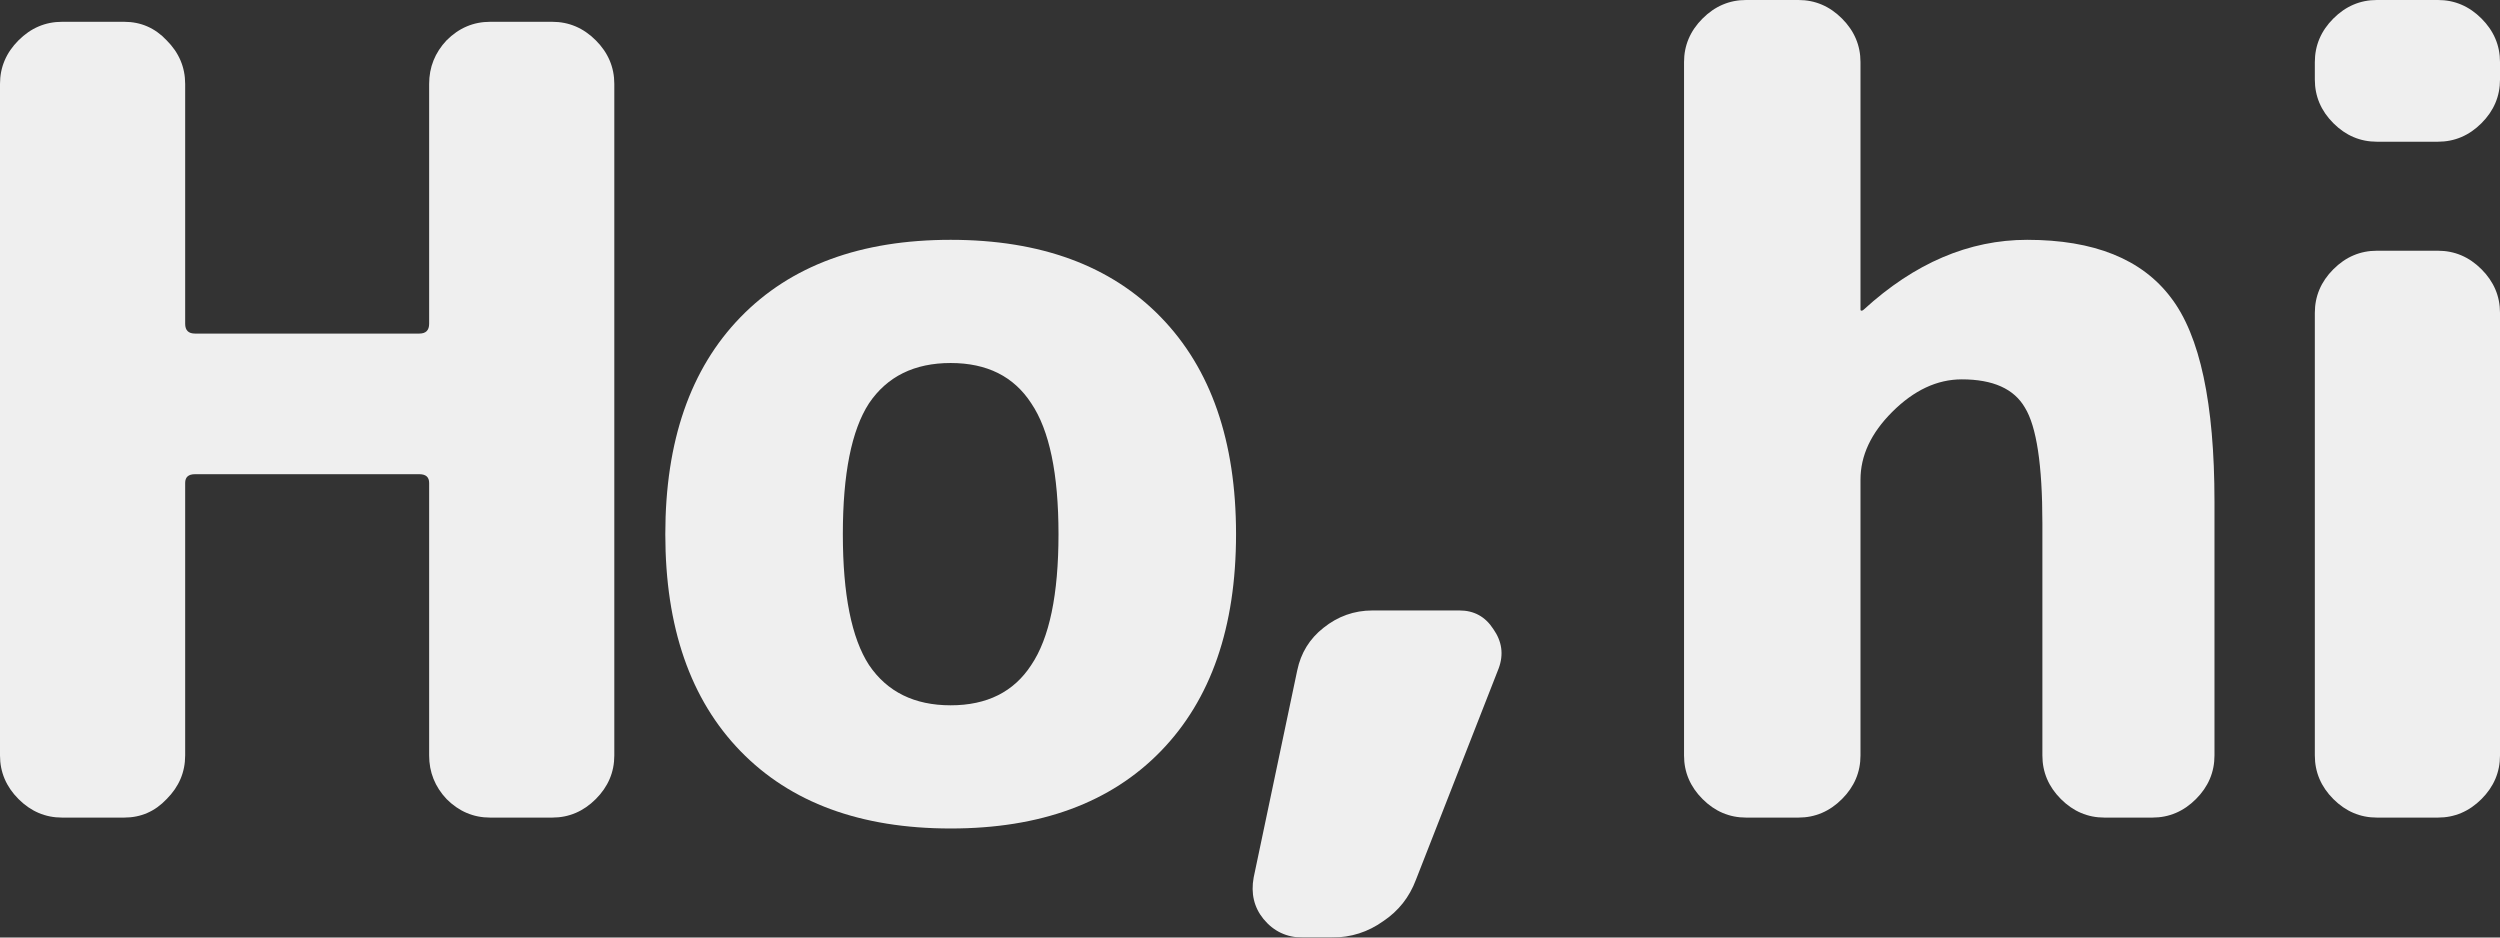
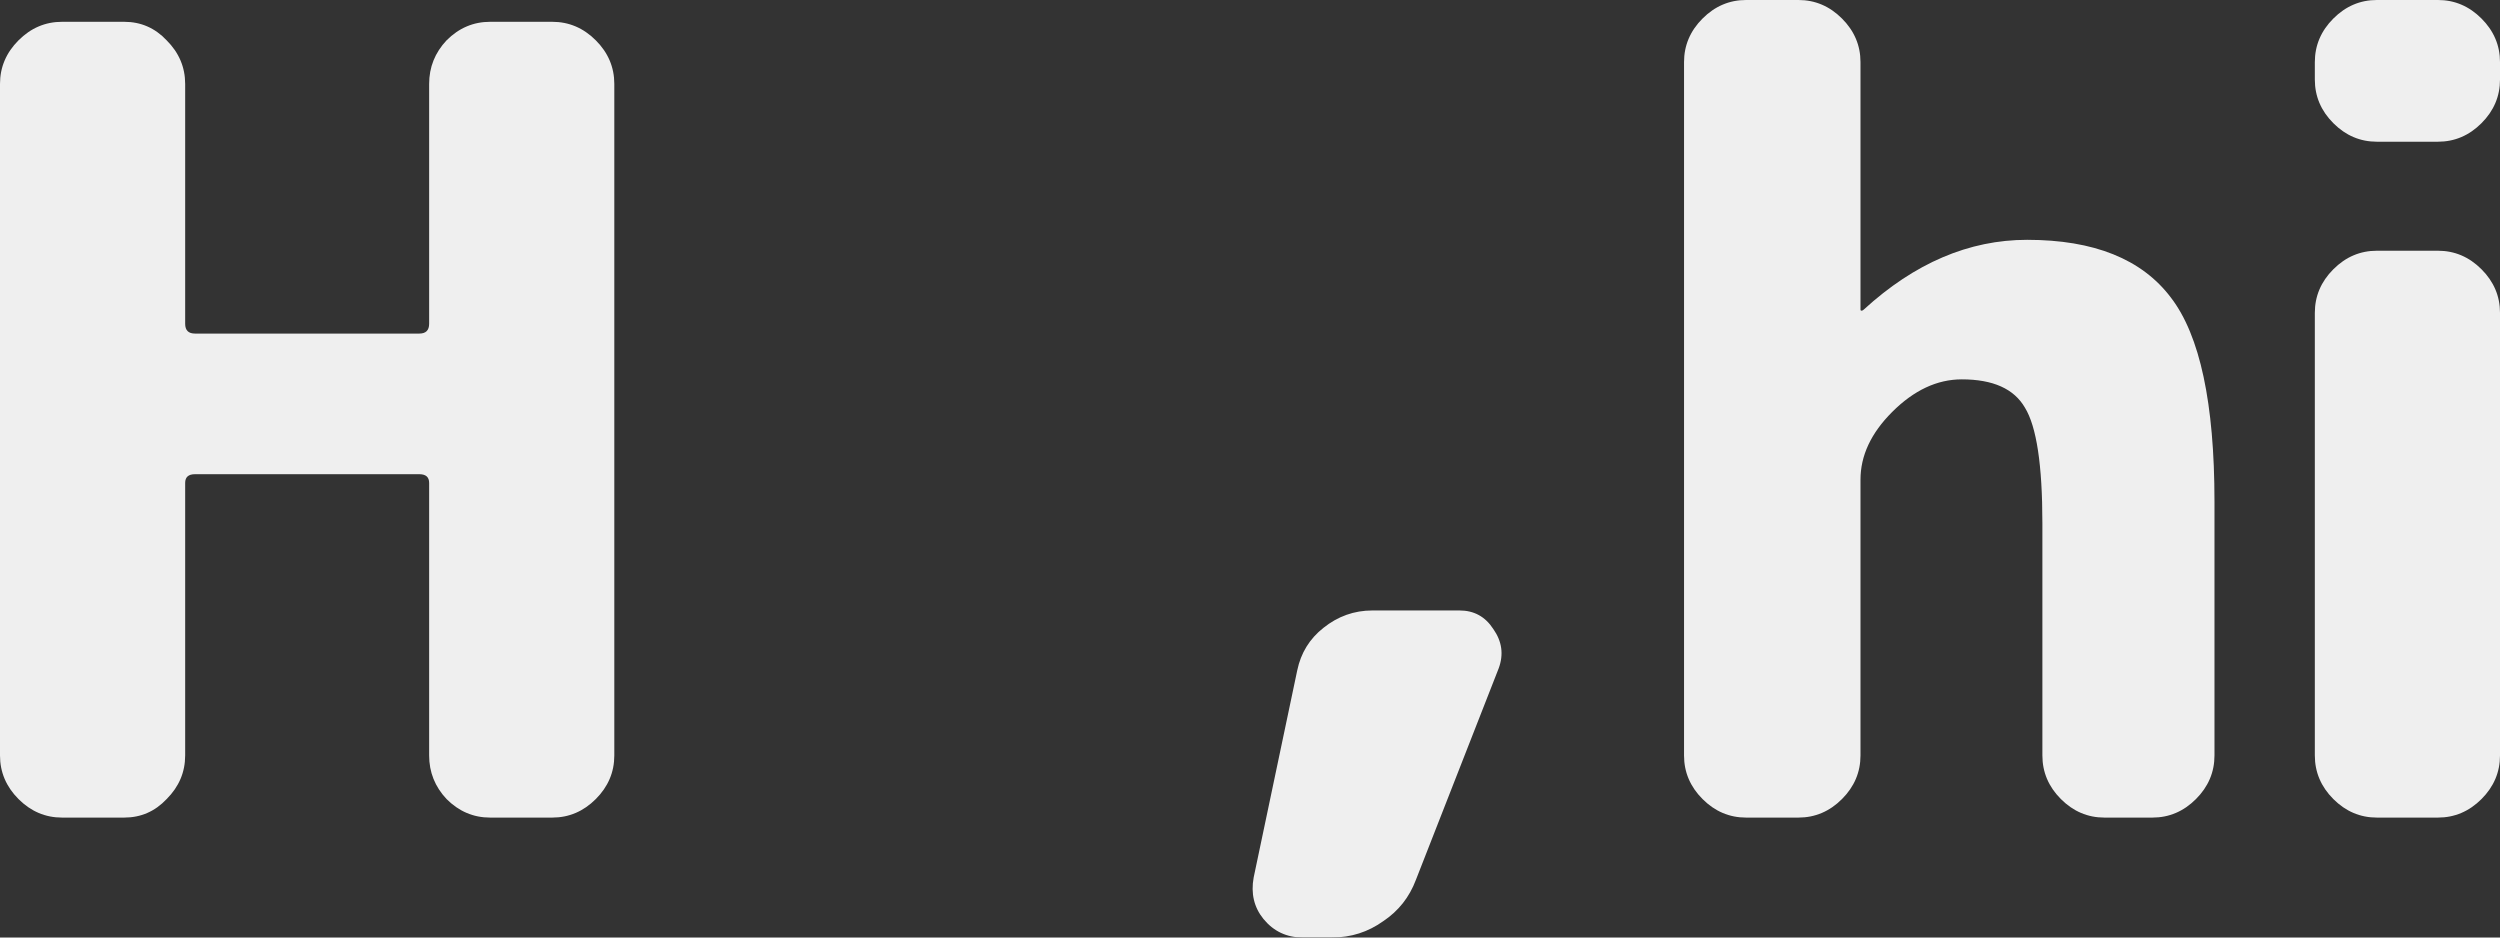
<svg xmlns="http://www.w3.org/2000/svg" width="456" height="171" viewBox="0 0 456 171" fill="none">
  <rect x="0" y="0" width="456" height="171" fill="#333333" stroke="none" />
  <g opacity="0.99">
    <path d="M11.324 149.128C8.278 149.128 5.629 148.001 3.377 145.748C1.126 143.494 0 140.843 0 137.794V15.31C0 12.262 1.126 9.61 3.377 7.357C5.629 5.103 8.278 3.977 11.324 3.977H22.648C25.695 3.977 28.277 5.103 30.396 7.357C32.648 9.61 33.774 12.262 33.774 15.31V59.055C33.774 60.248 34.37 60.844 35.562 60.844H76.488C77.68 60.844 78.276 60.248 78.276 59.055V15.31C78.276 12.262 79.335 9.61 81.455 7.357C83.706 5.103 86.355 3.977 89.401 3.977H100.726C103.772 3.977 106.421 5.103 108.672 7.357C110.924 9.61 112.05 12.262 112.05 15.31V137.794C112.05 140.843 110.924 143.494 108.672 145.748C106.421 148.001 103.772 149.128 100.726 149.128H89.401C86.355 149.128 83.706 148.001 81.455 145.748C79.335 143.494 78.276 140.843 78.276 137.794V88.085C78.276 87.024 77.68 86.494 76.488 86.494H35.562C34.37 86.494 33.774 87.024 33.774 88.085V137.794C33.774 140.843 32.648 143.494 30.396 145.748C28.277 148.001 25.695 149.128 22.648 149.128H11.324Z" fill="#F1F1F1" />
-     <path d="M188.105 73.57C184.926 68.665 180.025 66.213 173.403 66.213C166.781 66.213 161.814 68.665 158.503 73.57C155.324 78.474 153.735 86.428 153.735 97.43C153.735 108.433 155.324 116.386 158.503 121.291C161.814 126.195 166.781 128.648 173.403 128.648C180.025 128.648 184.926 126.195 188.105 121.291C191.416 116.386 193.071 108.433 193.071 97.43C193.071 86.428 191.416 78.474 188.105 73.57ZM211.746 136.999C202.607 146.41 189.826 151.116 173.403 151.116C156.98 151.116 144.199 146.41 135.06 136.999C125.921 127.587 121.352 114.398 121.352 97.43C121.352 80.463 125.921 67.273 135.06 57.862C144.199 48.45 156.98 43.744 173.403 43.744C189.826 43.744 202.607 48.45 211.746 57.862C220.885 67.273 225.454 80.463 225.454 97.43C225.454 114.398 220.885 127.587 211.746 136.999Z" fill="#F1F1F1" />
    <path d="M237.607 171C234.694 171 232.31 169.873 230.455 167.62C228.734 165.499 228.138 162.98 228.667 160.064L236.614 122.285C237.276 119.103 238.866 116.519 241.382 114.53C244.031 112.409 247.011 111.349 250.322 111.349H266.216C268.865 111.349 270.918 112.476 272.375 114.729C273.964 116.983 274.295 119.369 273.368 121.887L258.269 160.462C257.077 163.643 255.09 166.162 252.309 168.017C249.528 170.006 246.415 171 242.972 171H237.607Z" fill="#F1F1F1" />
    <path d="M318.493 149.128C315.446 149.128 312.797 148.001 310.546 145.748C308.294 143.494 307.168 140.843 307.168 137.794V11.334C307.168 8.285 308.294 5.634 310.546 3.38C312.797 1.127 315.446 0 318.493 0H328.029C331.075 0 333.724 1.127 335.976 3.38C338.227 5.634 339.353 8.285 339.353 11.334V56.47C339.353 56.602 339.419 56.669 339.552 56.669C339.684 56.669 339.816 56.602 339.949 56.47C349.22 47.986 359.154 43.744 369.749 43.744C381.934 43.744 390.676 47.257 395.974 54.283C401.272 61.176 403.921 73.57 403.921 91.465V137.794C403.921 140.843 402.795 143.494 400.543 145.748C398.292 148.001 395.643 149.128 392.596 149.128H383.855C380.809 149.128 378.16 148.001 375.908 145.748C373.657 143.494 372.531 140.843 372.531 137.794V95.442C372.531 84.837 371.471 77.812 369.352 74.365C367.365 70.919 363.524 69.195 357.829 69.195C353.326 69.195 349.088 71.184 345.114 75.16C341.273 79.005 339.353 83.114 339.353 87.488V137.794C339.353 140.843 338.227 143.494 335.976 145.748C333.724 148.001 331.075 149.128 328.029 149.128H318.493Z" fill="#F1F1F1" />
    <path d="M433.55 149.128C430.504 149.128 427.855 148.001 425.604 145.748C423.352 143.494 422.226 140.843 422.226 137.794V57.066C422.226 54.017 423.352 51.366 425.604 49.113C427.855 46.859 430.504 45.733 433.55 45.733H444.676C447.722 45.733 450.371 46.859 452.623 49.113C454.874 51.366 456 54.017 456 57.066V137.794C456 140.843 454.874 143.494 452.623 145.748C450.371 148.001 447.722 149.128 444.676 149.128H433.55ZM433.55 25.849C430.504 25.849 427.855 24.722 425.604 22.469C423.352 20.215 422.226 17.564 422.226 14.515V11.334C422.226 8.285 423.352 5.634 425.604 3.38C427.855 1.127 430.504 0 433.55 0H444.676C447.722 0 450.371 1.127 452.623 3.38C454.874 5.634 456 8.285 456 11.334V14.515C456 17.564 454.874 20.215 452.623 22.469C450.371 24.722 447.722 25.849 444.676 25.849H433.55Z" fill="#F1F1F1" />
  </g>
</svg>